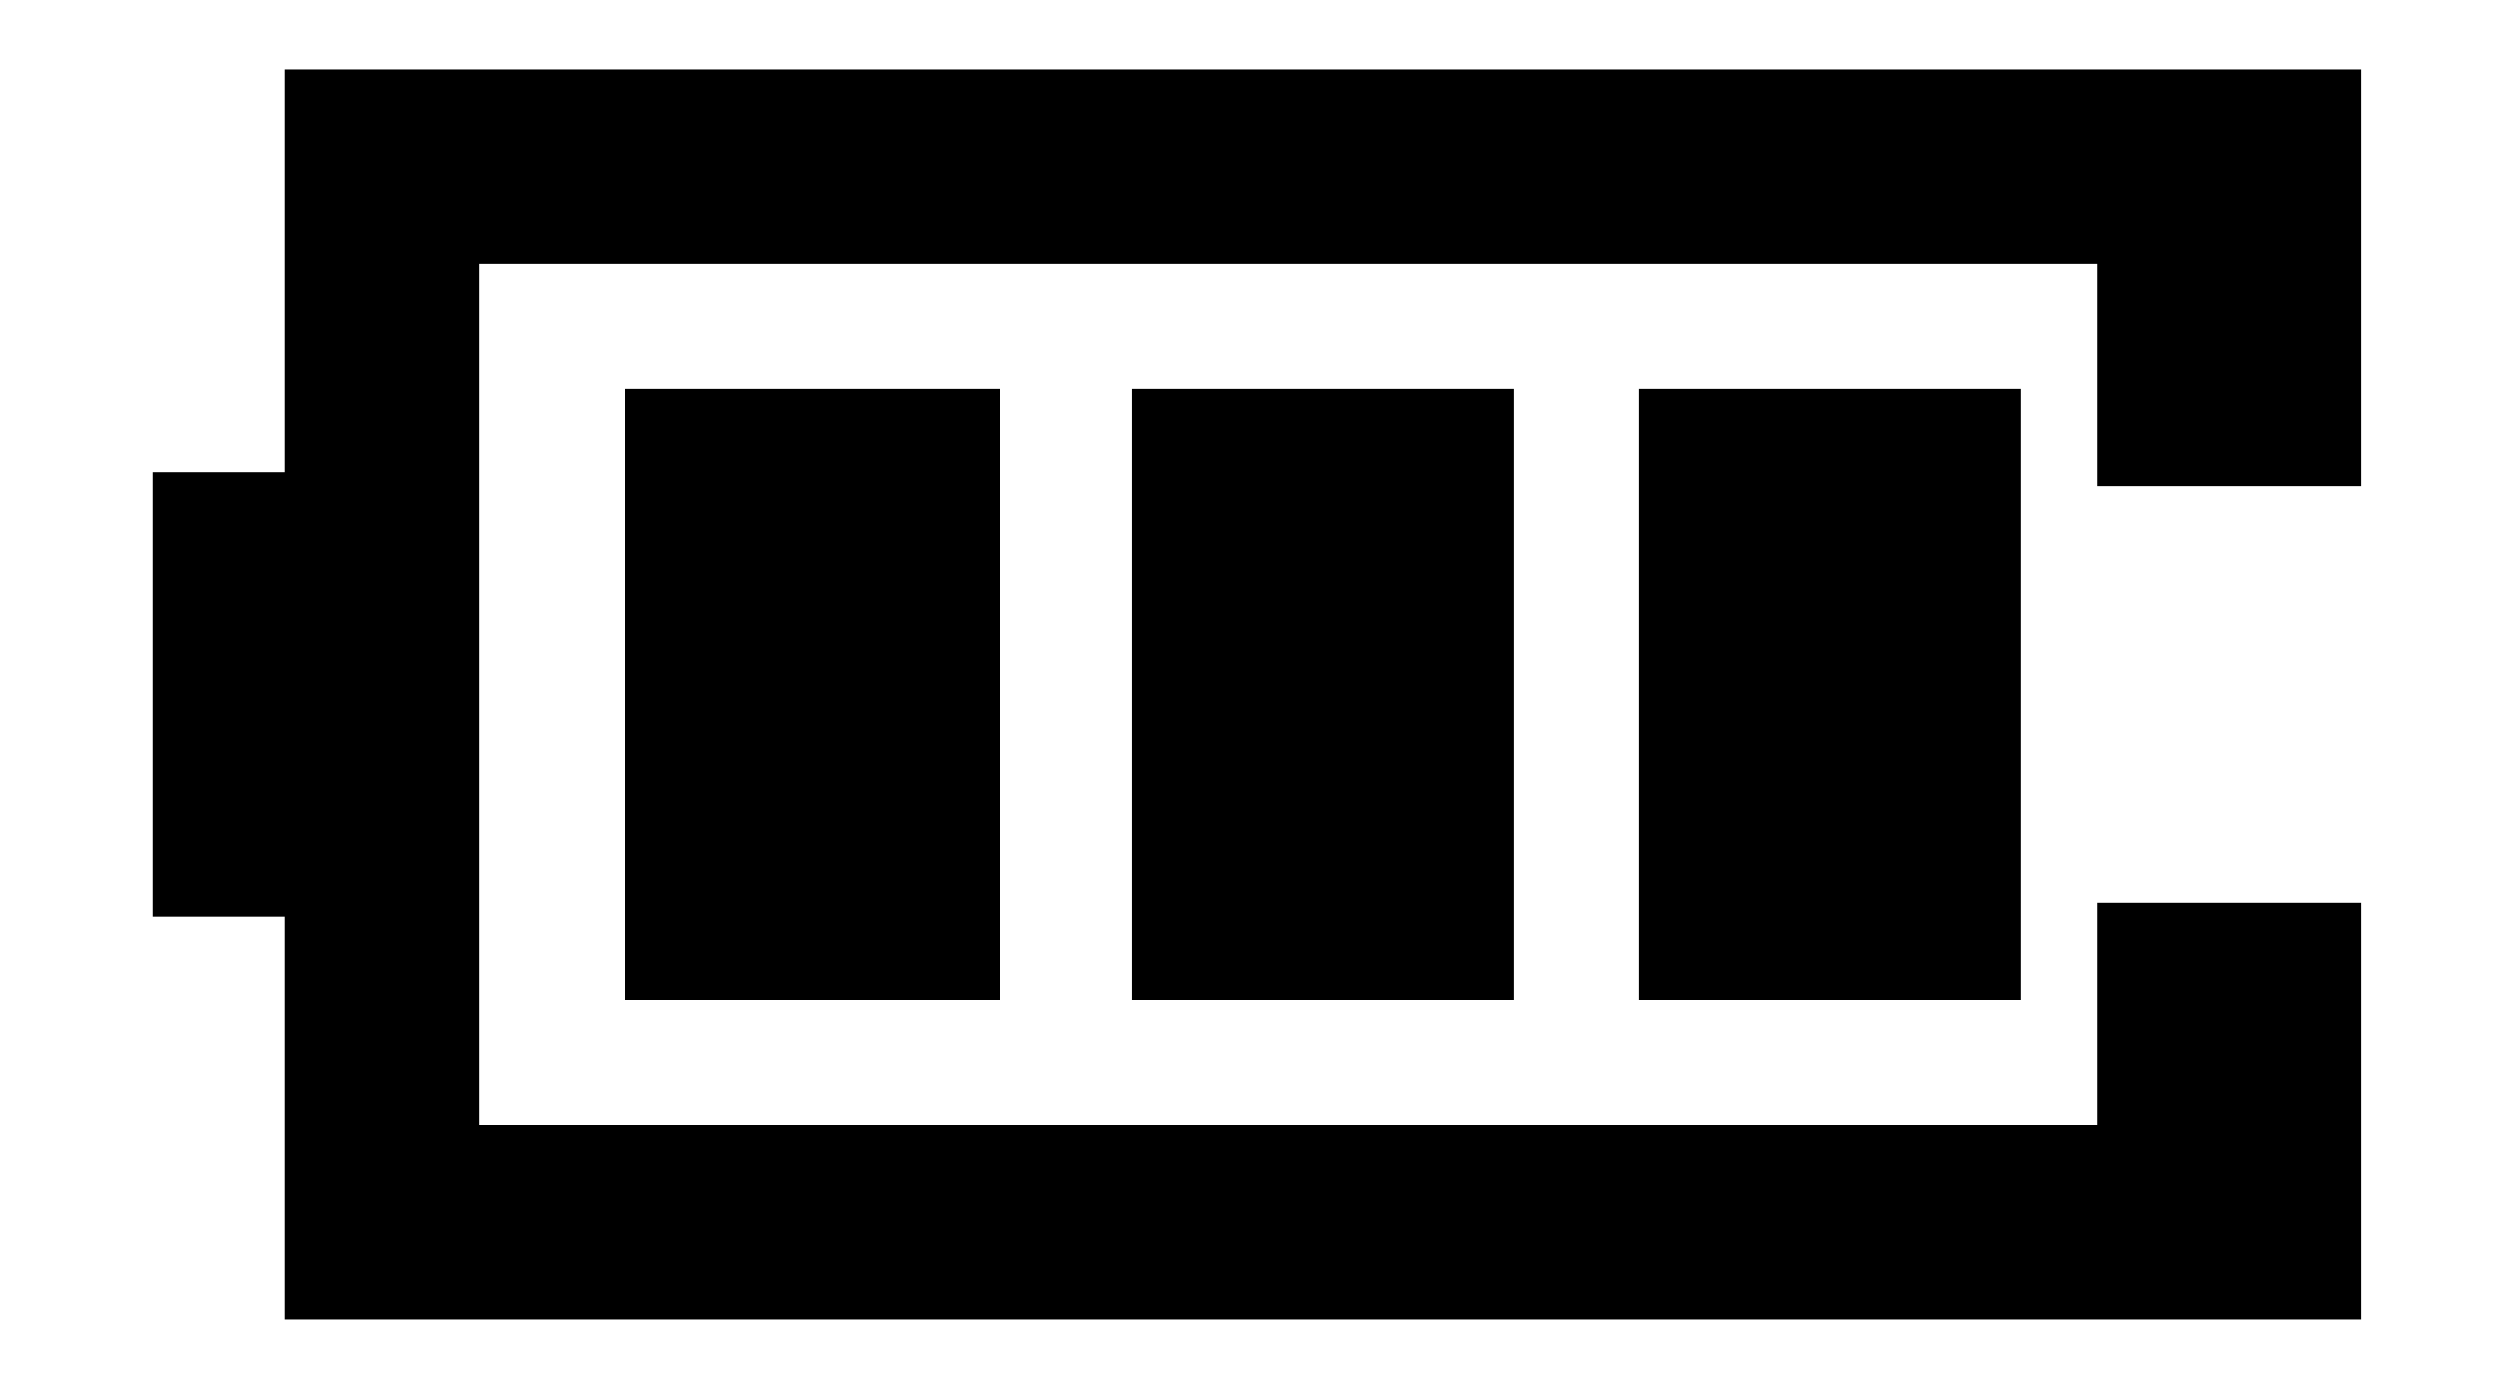
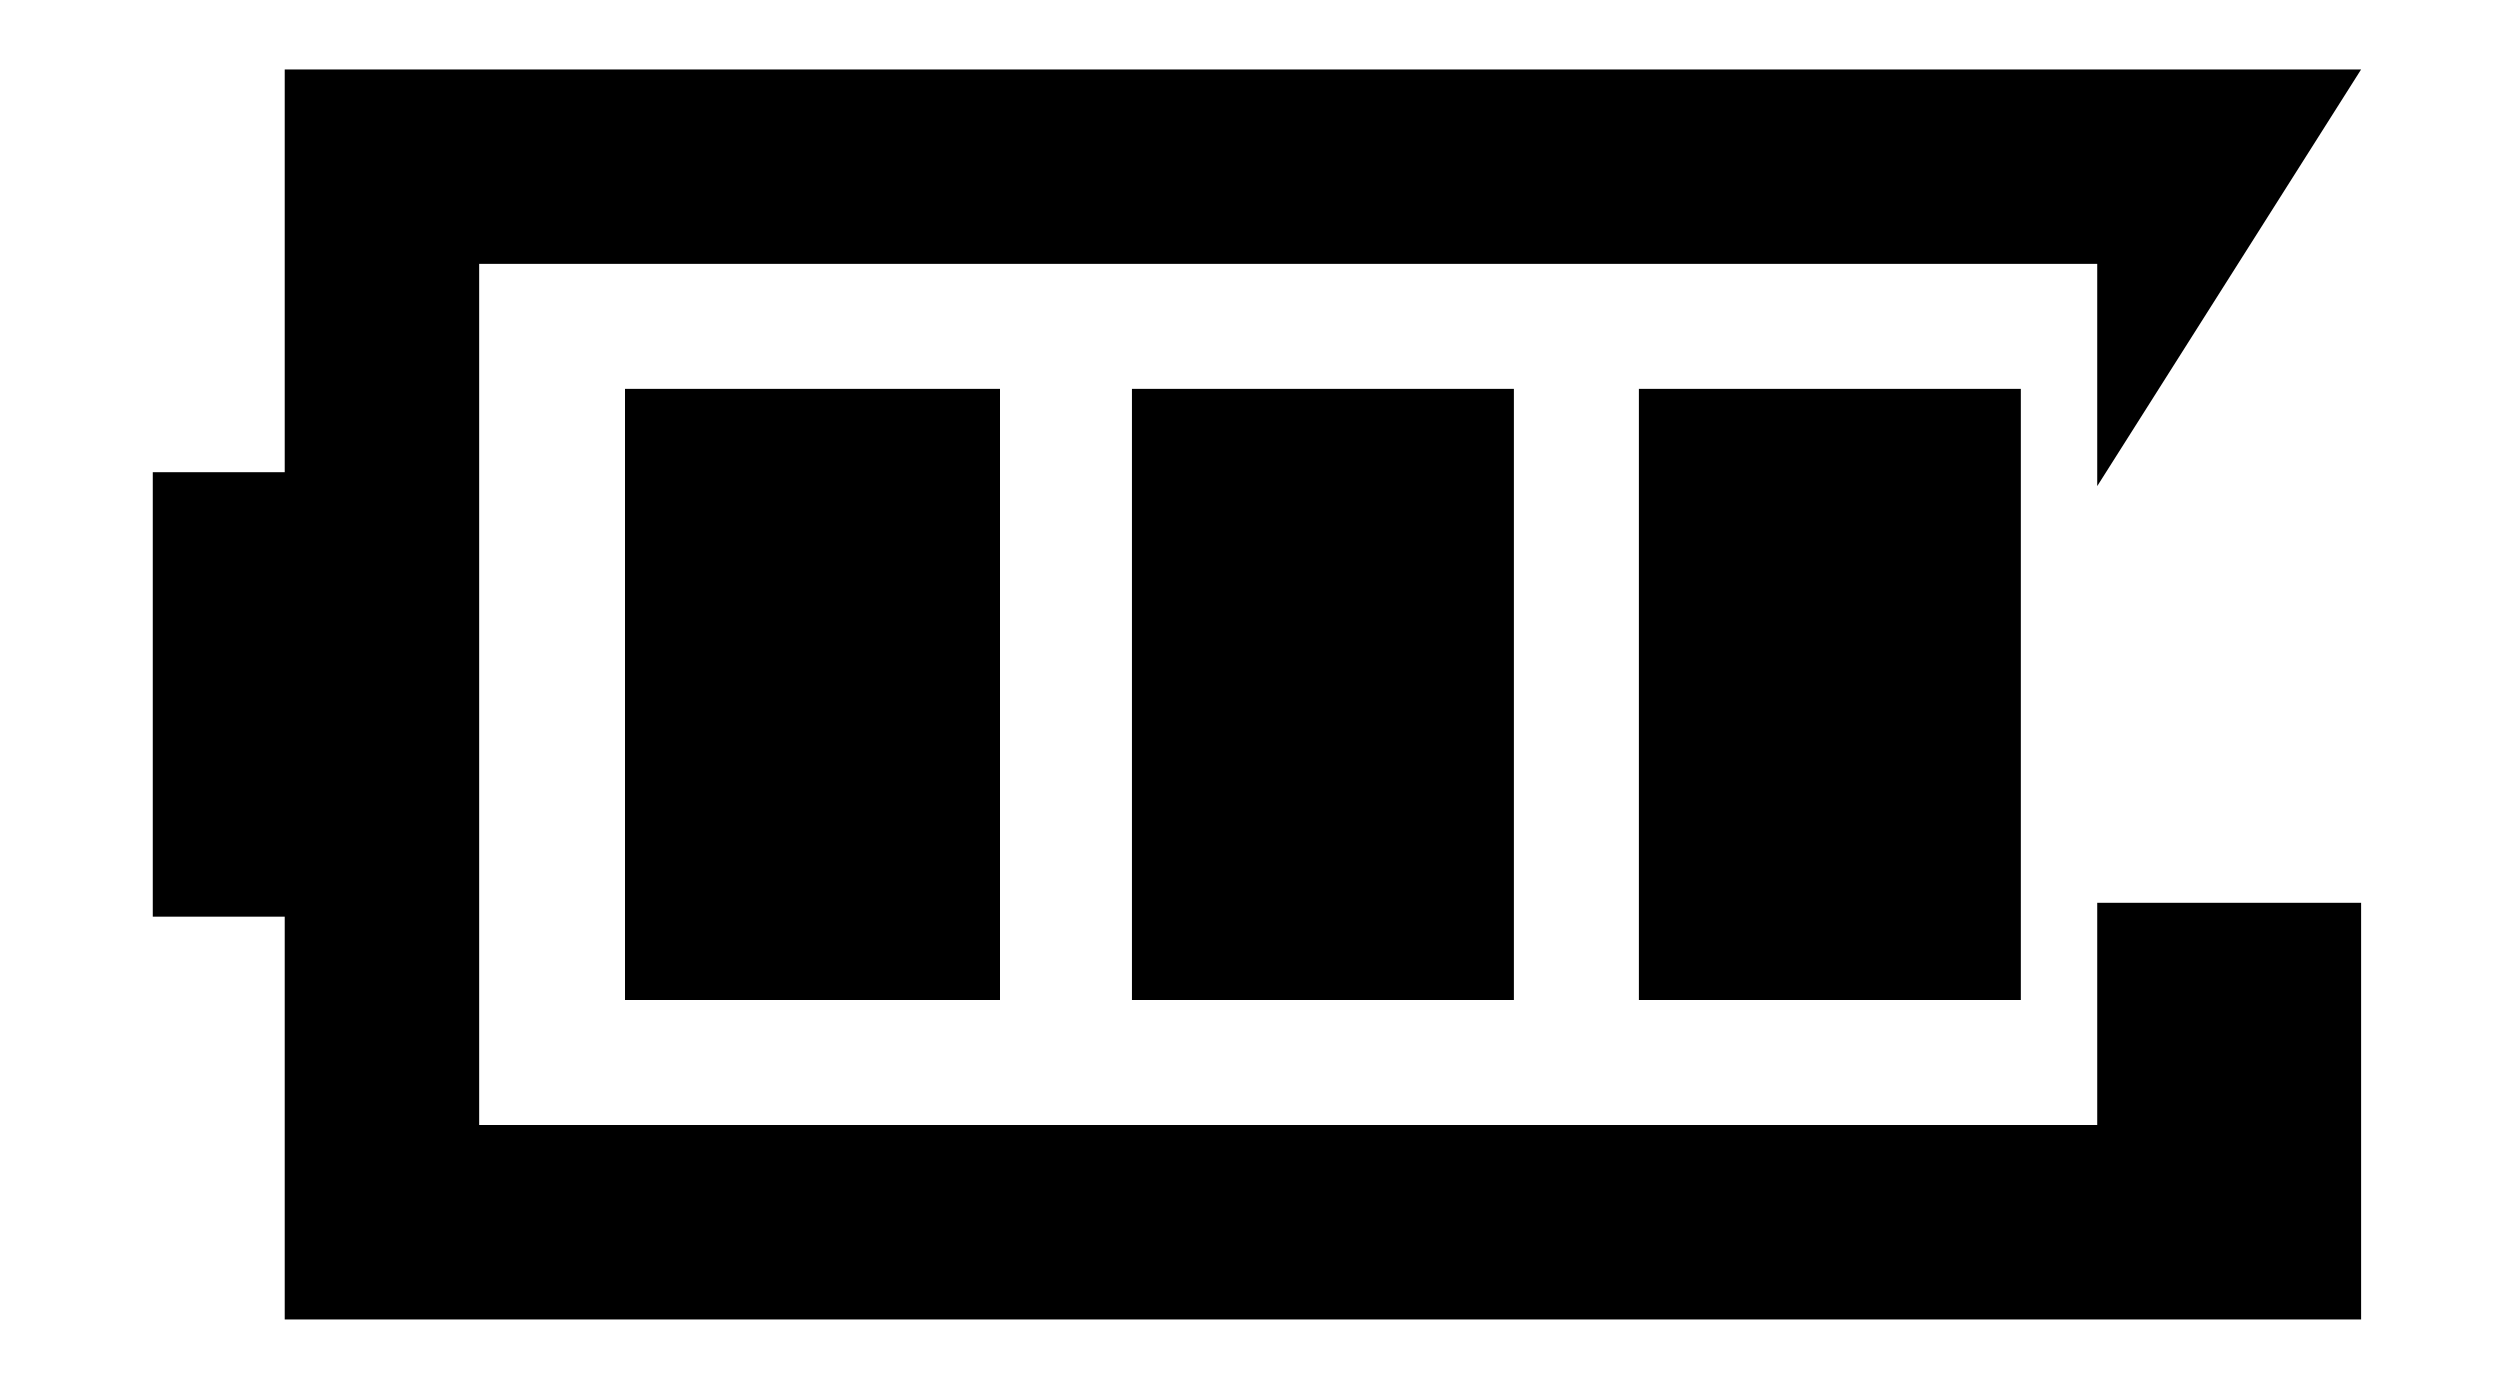
<svg xmlns="http://www.w3.org/2000/svg" id="レイヤー_2" data-name="レイヤー 2" viewBox="0 0 36 20">
-   <path d="M30.2,7V3.8H6.9V16.2H30.2V13H34v6H4.1V13.2H2.2V6.8H4.1V1H34V7ZM9,14.4h5.4V5.6H9Zm7.3,0h5.5V5.6H16.3Zm7.3,0h5.5V5.6H23.6Z" />
+   <path d="M30.2,7V3.8H6.9V16.2H30.2V13H34v6H4.1V13.2H2.2V6.8H4.1V1H34ZM9,14.4h5.4V5.6H9Zm7.3,0h5.5V5.6H16.3Zm7.3,0h5.5V5.6H23.6Z" />
</svg>